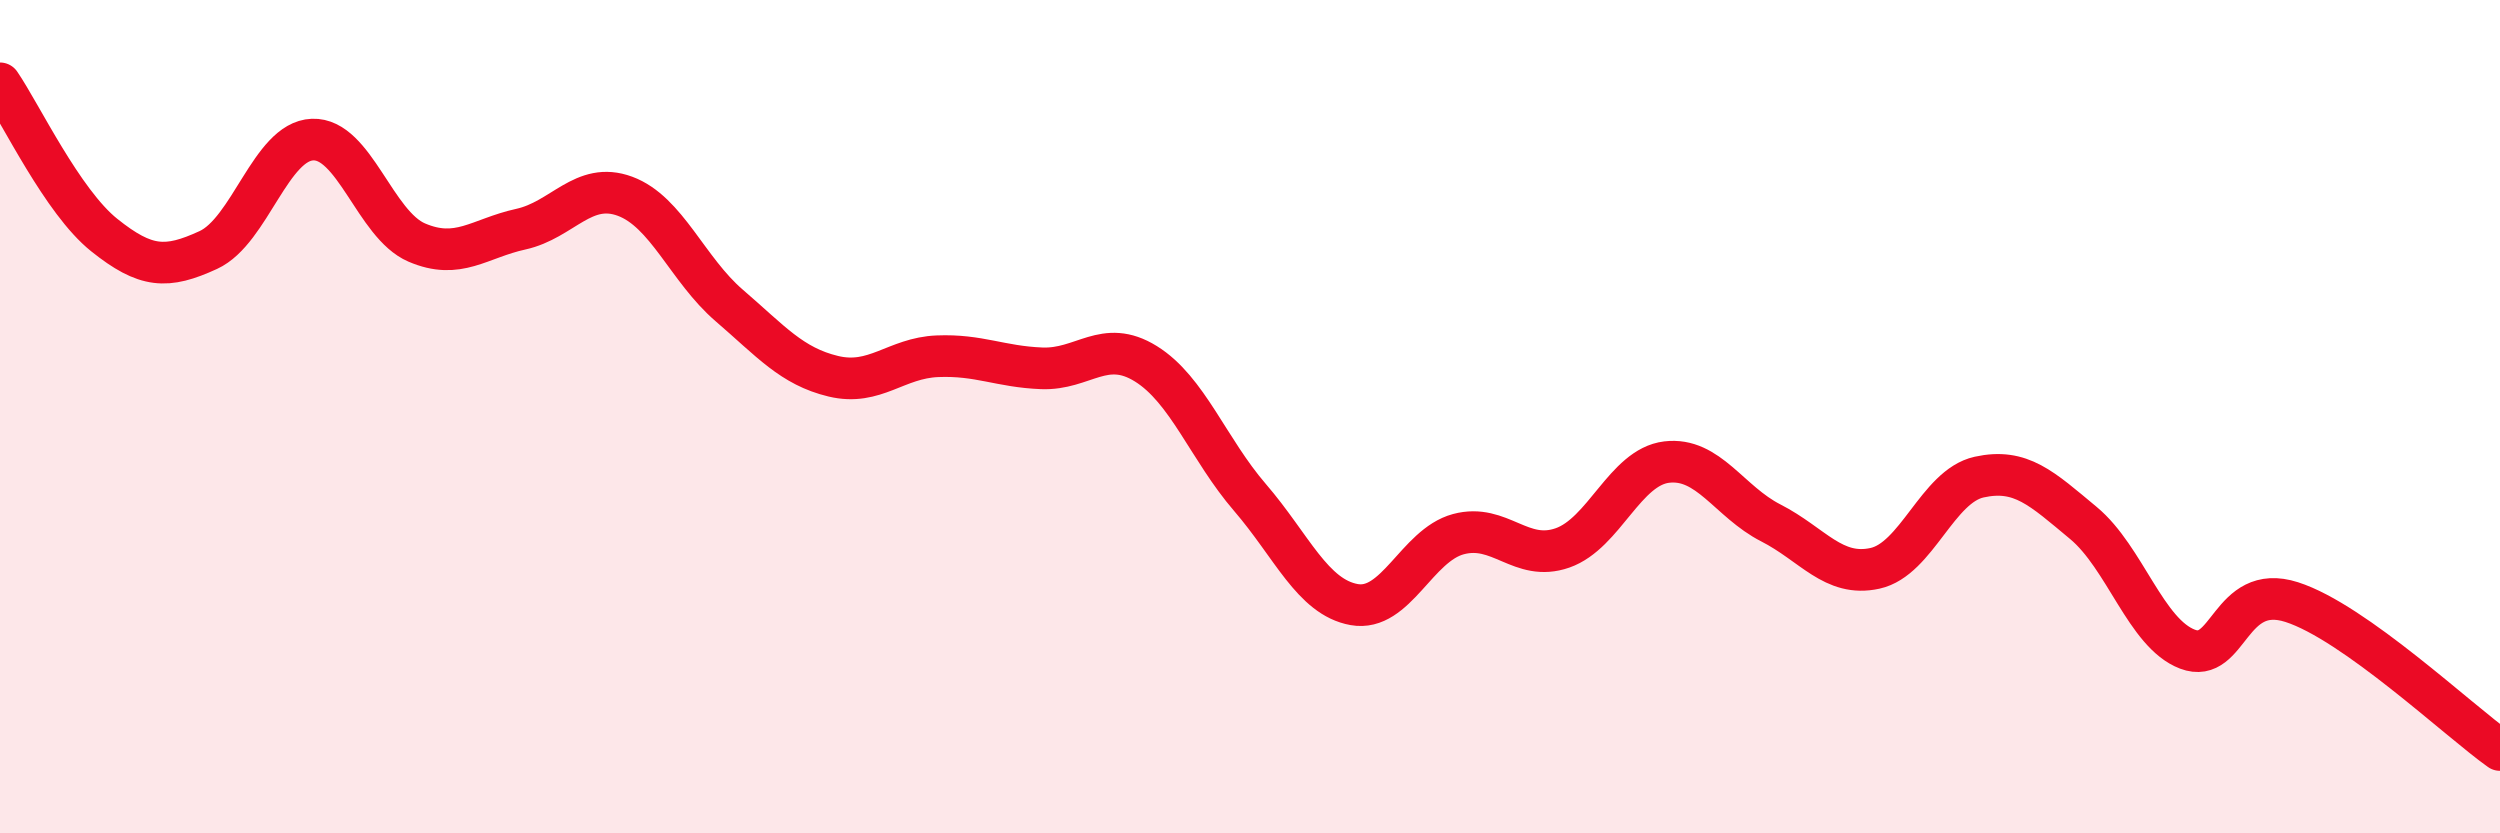
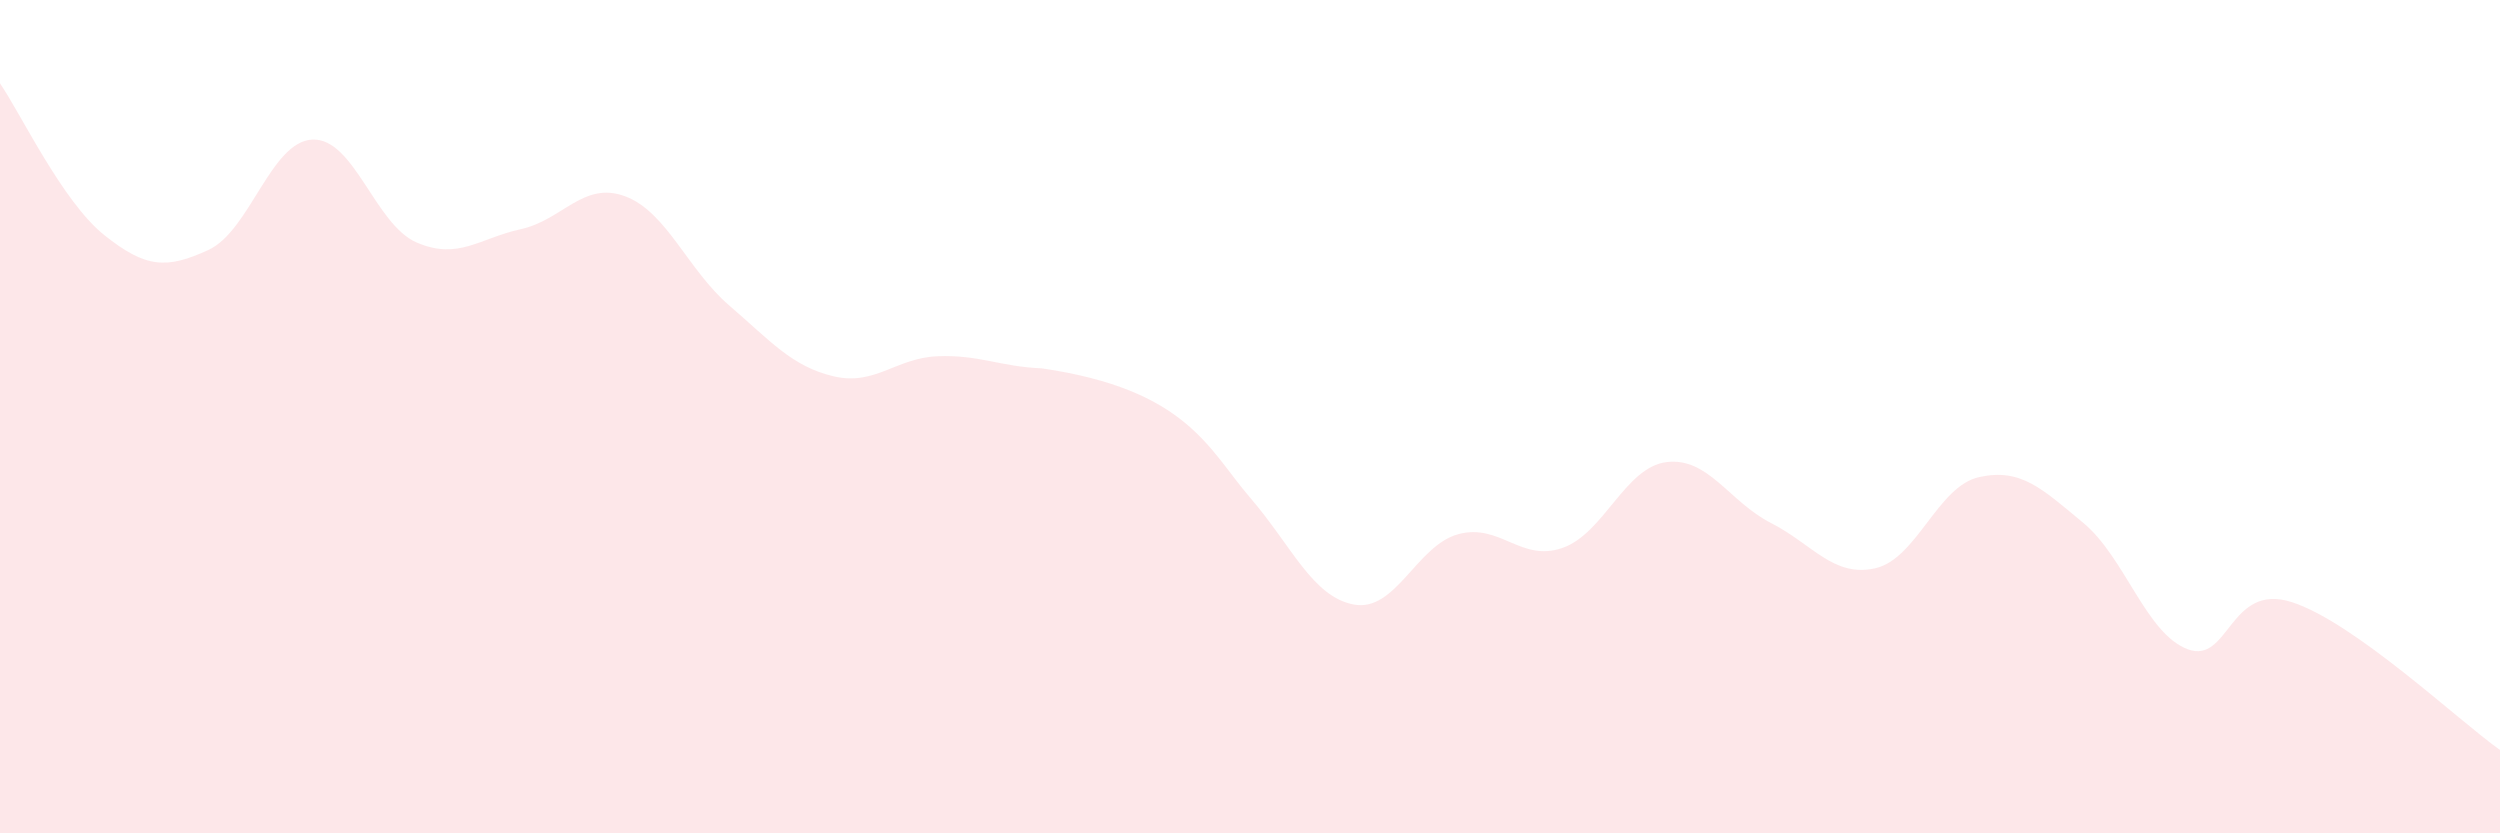
<svg xmlns="http://www.w3.org/2000/svg" width="60" height="20" viewBox="0 0 60 20">
-   <path d="M 0,2 C 0.5,2.73 1.5,4.84 2.5,5.64 C 3.5,6.44 4,6.46 5,6 C 6,5.54 6.5,3.39 7.5,3.35 C 8.5,3.31 9,5.39 10,5.82 C 11,6.25 11.5,5.72 12.5,5.5 C 13.5,5.28 14,4.34 15,4.71 C 16,5.08 16.5,6.47 17.5,7.33 C 18.5,8.19 19,8.79 20,9.03 C 21,9.27 21.5,8.59 22.5,8.55 C 23.5,8.51 24,8.8 25,8.84 C 26,8.88 26.5,8.11 27.5,8.73 C 28.5,9.35 29,10.78 30,11.94 C 31,13.1 31.5,14.33 32.5,14.51 C 33.5,14.69 34,13.09 35,12.82 C 36,12.55 36.5,13.5 37.5,13.15 C 38.5,12.8 39,11.21 40,11.09 C 41,10.97 41.5,12.04 42.5,12.55 C 43.5,13.06 44,13.86 45,13.64 C 46,13.42 46.5,11.67 47.5,11.45 C 48.5,11.23 49,11.72 50,12.55 C 51,13.38 51.5,15.2 52.5,15.58 C 53.5,15.96 53.5,13.97 55,14.45 C 56.5,14.93 59,17.29 60,18L60 20L0 20Z" fill="#EB0A25" opacity="0.1" stroke-linecap="round" stroke-linejoin="round" />
-   <path d="M 0,2 C 0.5,2.73 1.5,4.84 2.5,5.64 C 3.5,6.44 4,6.46 5,6 C 6,5.54 6.5,3.39 7.5,3.35 C 8.5,3.31 9,5.39 10,5.82 C 11,6.25 11.5,5.72 12.5,5.5 C 13.5,5.28 14,4.34 15,4.71 C 16,5.08 16.5,6.47 17.5,7.33 C 18.5,8.19 19,8.79 20,9.03 C 21,9.27 21.5,8.59 22.5,8.55 C 23.5,8.51 24,8.8 25,8.84 C 26,8.88 26.5,8.11 27.5,8.73 C 28.5,9.35 29,10.78 30,11.94 C 31,13.1 31.5,14.33 32.5,14.51 C 33.5,14.69 34,13.09 35,12.82 C 36,12.55 36.5,13.5 37.5,13.15 C 38.5,12.8 39,11.21 40,11.09 C 41,10.97 41.5,12.04 42.5,12.55 C 43.5,13.06 44,13.86 45,13.64 C 46,13.42 46.5,11.67 47.5,11.45 C 48.5,11.23 49,11.72 50,12.55 C 51,13.38 51.5,15.2 52.5,15.58 C 53.5,15.96 53.5,13.97 55,14.45 C 56.5,14.93 59,17.29 60,18" stroke="#EB0A25" stroke-width="1" fill="none" stroke-linecap="round" stroke-linejoin="round" />
+   <path d="M 0,2 C 0.5,2.73 1.5,4.84 2.5,5.64 C 3.5,6.44 4,6.46 5,6 C 6,5.54 6.5,3.39 7.5,3.35 C 8.5,3.31 9,5.39 10,5.82 C 11,6.25 11.5,5.72 12.5,5.5 C 13.5,5.28 14,4.34 15,4.71 C 16,5.08 16.5,6.47 17.5,7.33 C 18.5,8.19 19,8.79 20,9.03 C 21,9.27 21.5,8.59 22.5,8.55 C 23.5,8.51 24,8.8 25,8.84 C 28.5,9.35 29,10.78 30,11.94 C 31,13.1 31.5,14.33 32.5,14.51 C 33.5,14.69 34,13.09 35,12.82 C 36,12.55 36.5,13.5 37.5,13.15 C 38.5,12.8 39,11.21 40,11.09 C 41,10.97 41.5,12.04 42.5,12.55 C 43.5,13.06 44,13.86 45,13.64 C 46,13.42 46.5,11.67 47.5,11.45 C 48.5,11.23 49,11.72 50,12.55 C 51,13.38 51.5,15.2 52.5,15.58 C 53.5,15.96 53.5,13.97 55,14.45 C 56.5,14.93 59,17.29 60,18L60 20L0 20Z" fill="#EB0A25" opacity="0.1" stroke-linecap="round" stroke-linejoin="round" />
</svg>